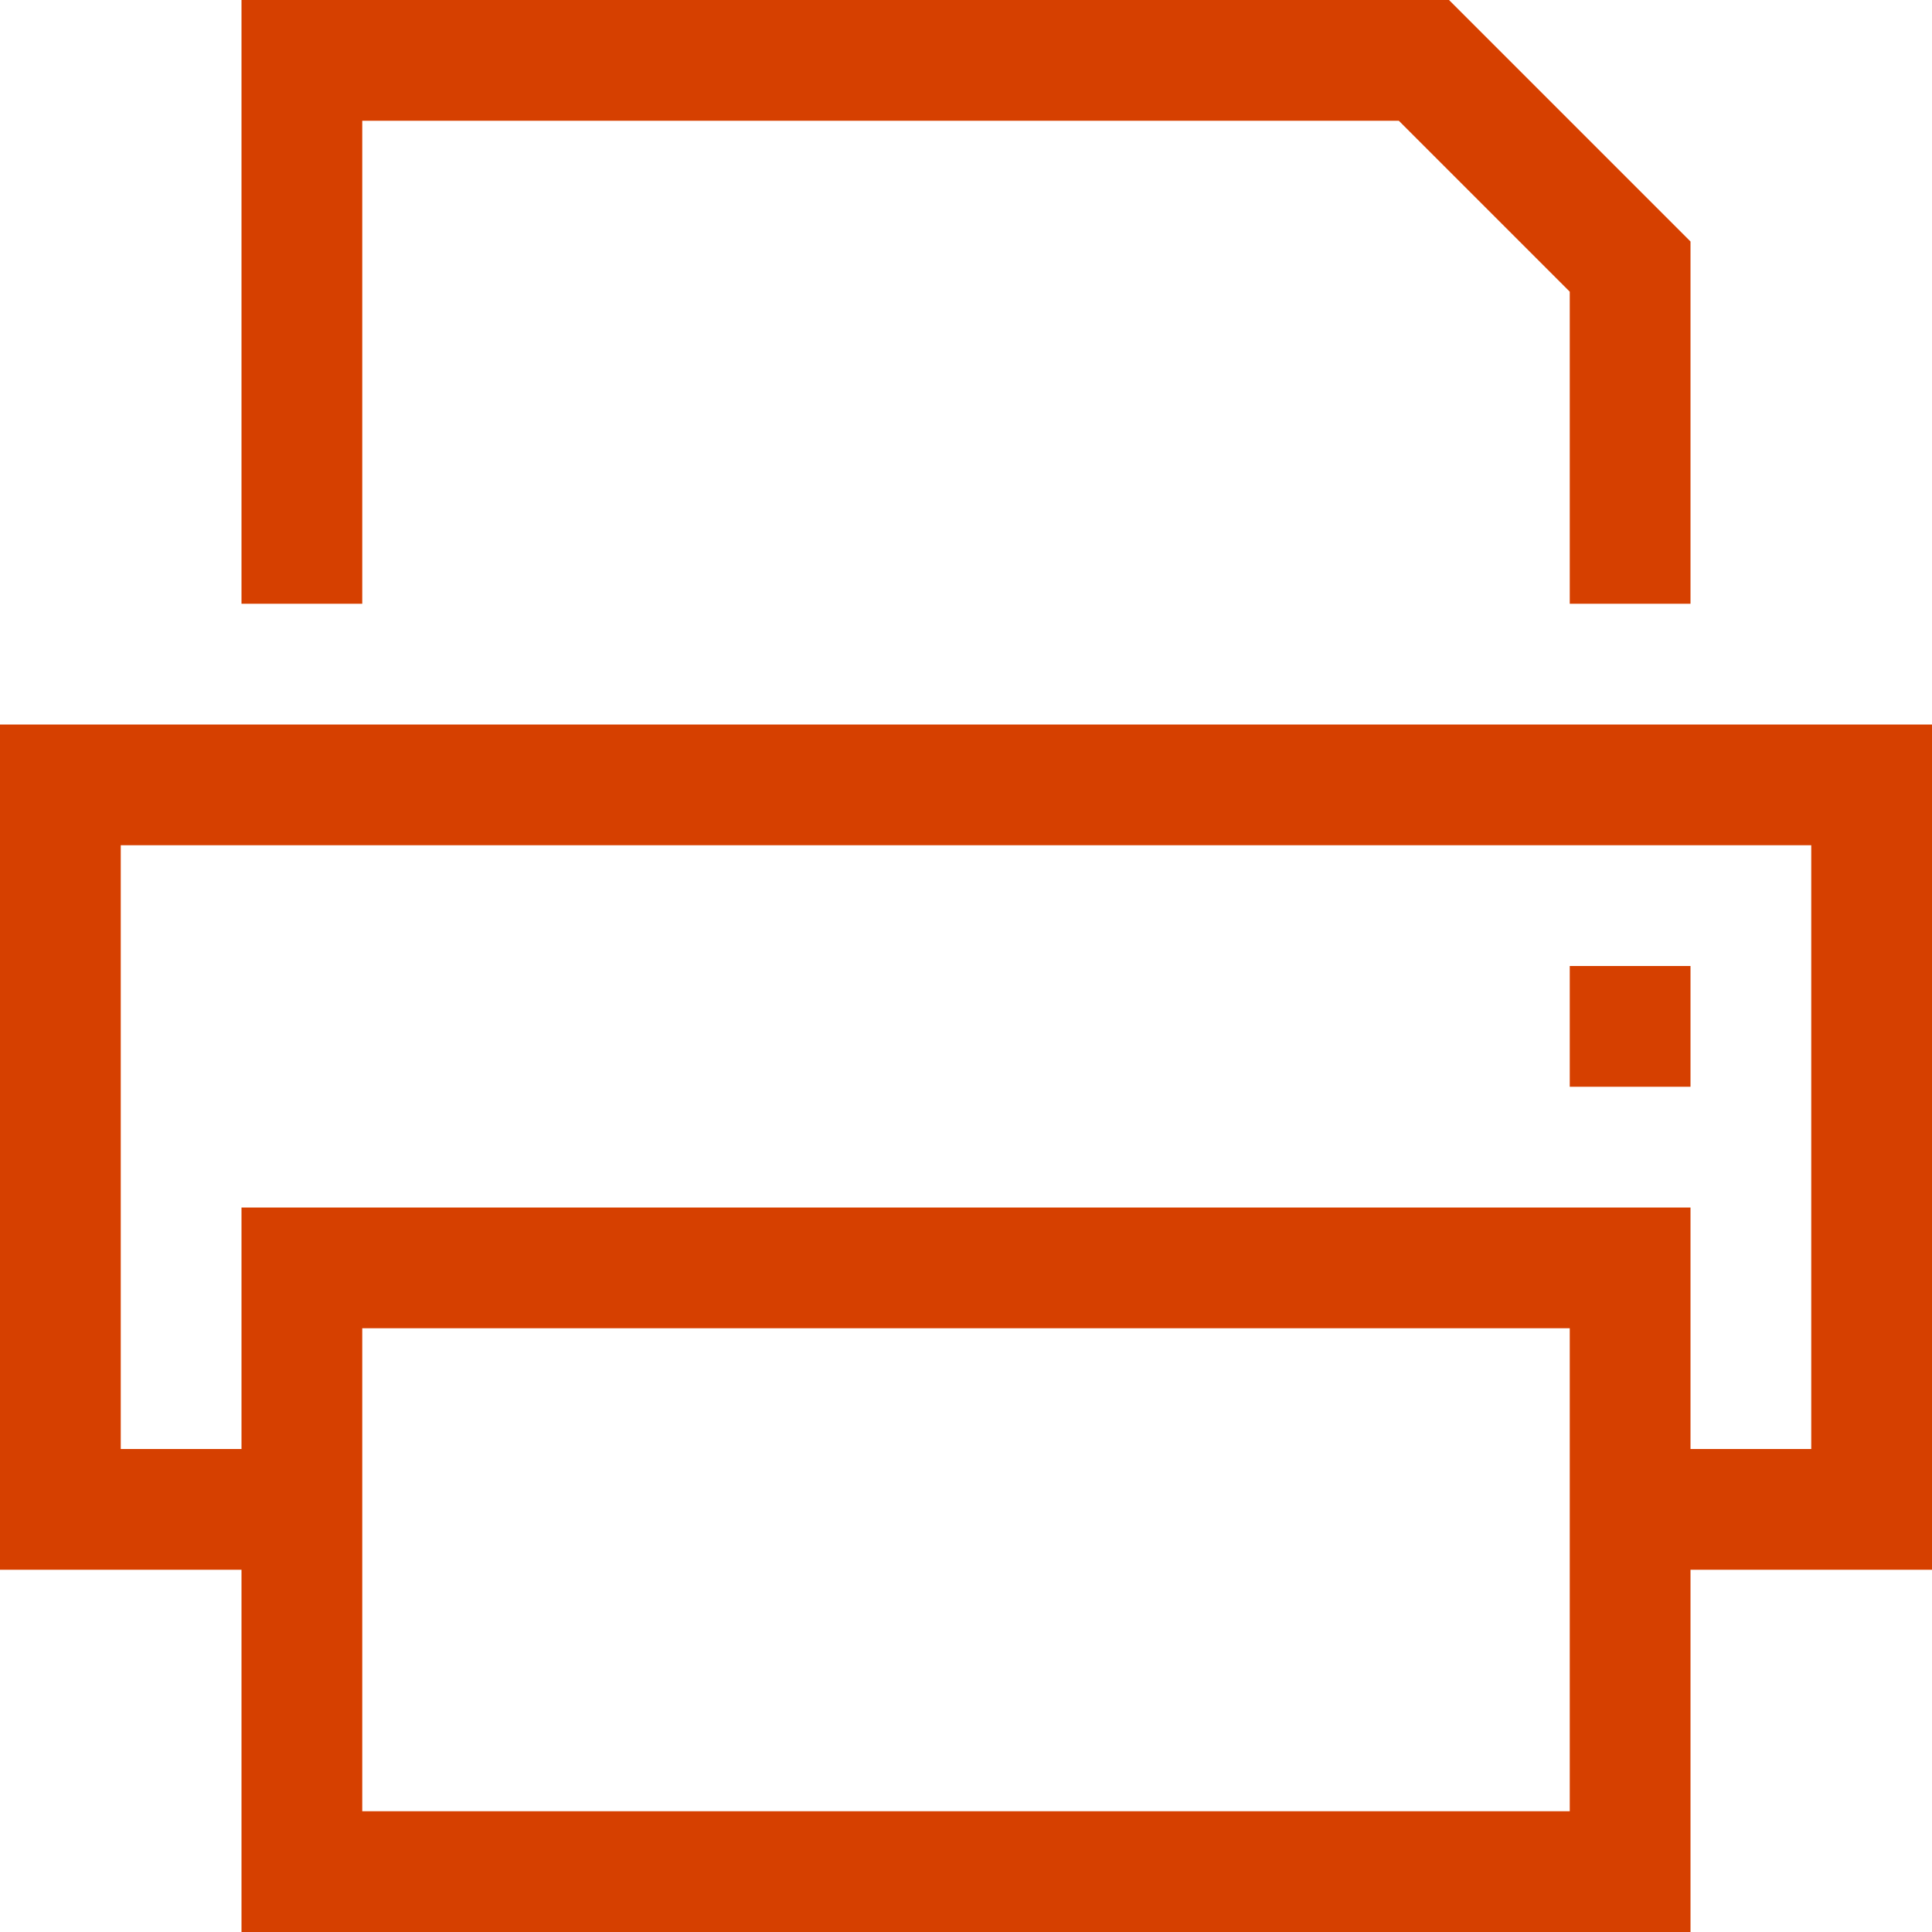
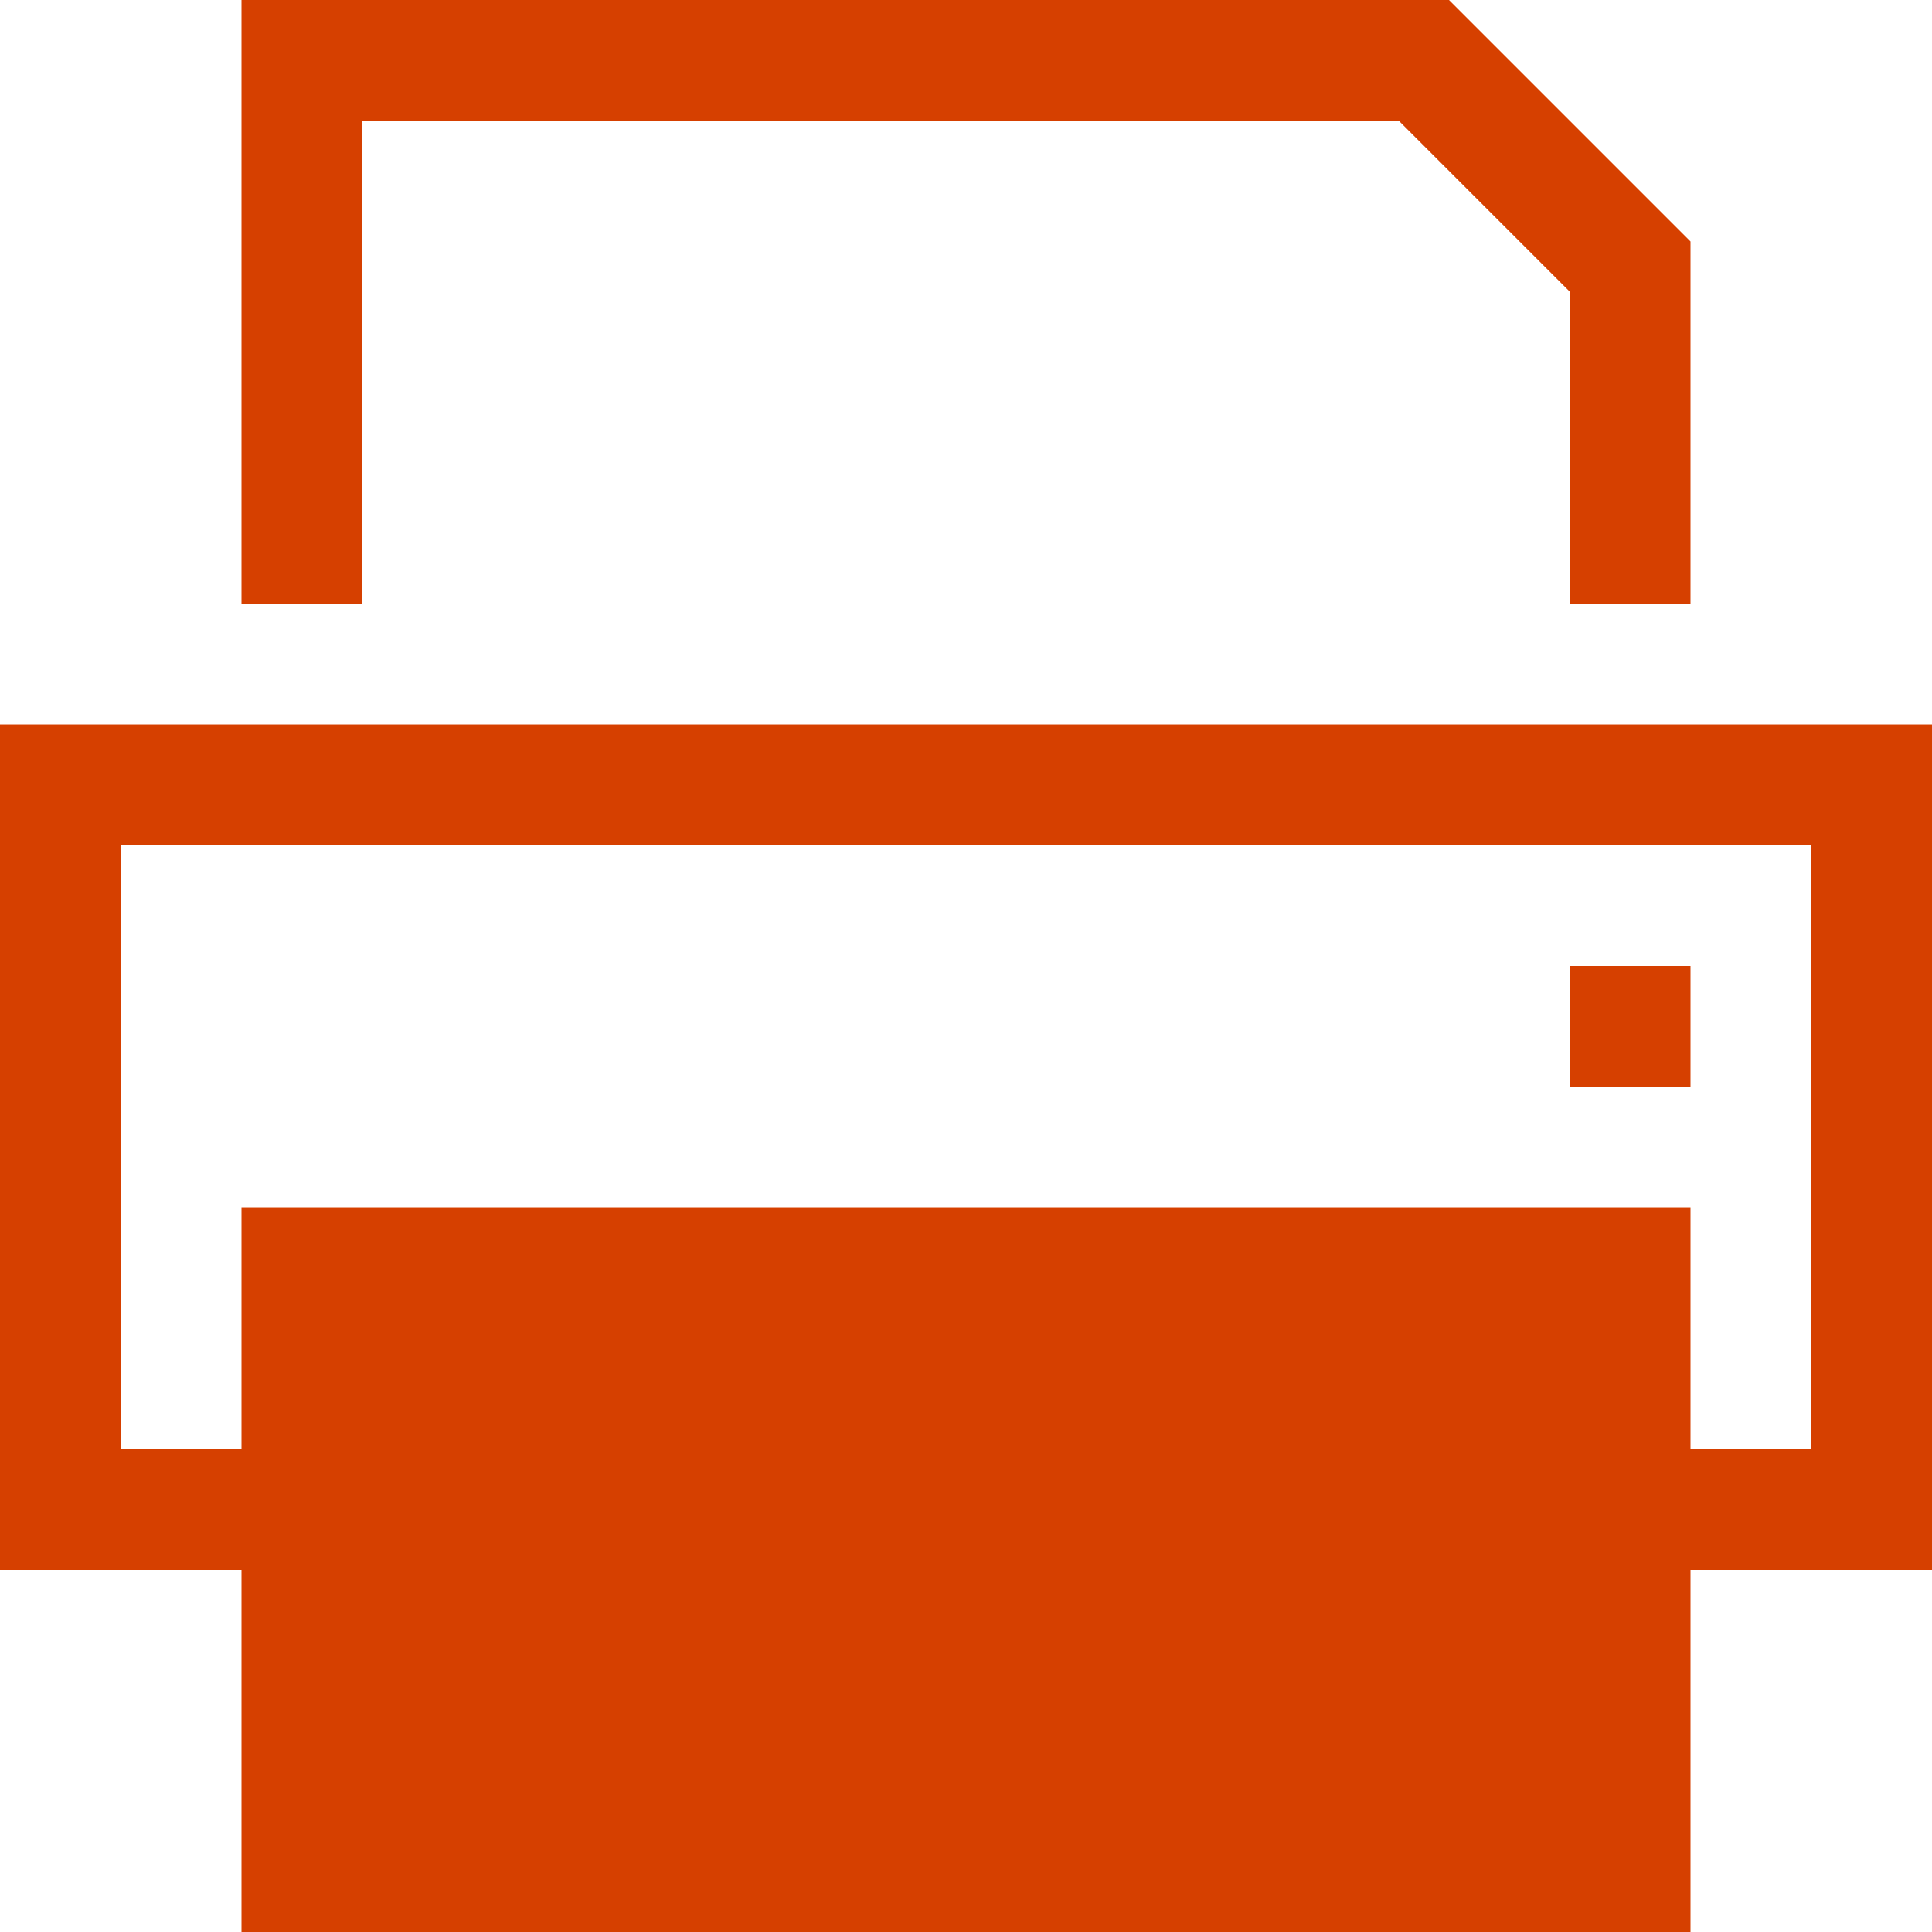
<svg xmlns="http://www.w3.org/2000/svg" xml:space="preserve" x="0" y="0" version="1.1" viewBox="0 0 512 512">
-   <path fill="#D64000" d="M96 160H64V0h320l64 64v96h-32V77.3L370.7 32H96zm384 64H32v160h32v-64h384v64h32zm-32 192v96H64v-96H0V192h512v224h-64M96 352v128h320V352zm352-96v32h-32v-32z" style="fill: #d64000;" />
+   <path fill="#D64000" d="M96 160H64V0h320l64 64v96h-32V77.3L370.7 32H96zm384 64H32v160h32v-64h384v64h32zm-32 192v96H64v-96H0V192h512v224h-64M96 352h320V352zm352-96v32h-32v-32z" style="fill: #d64000;" />
</svg>